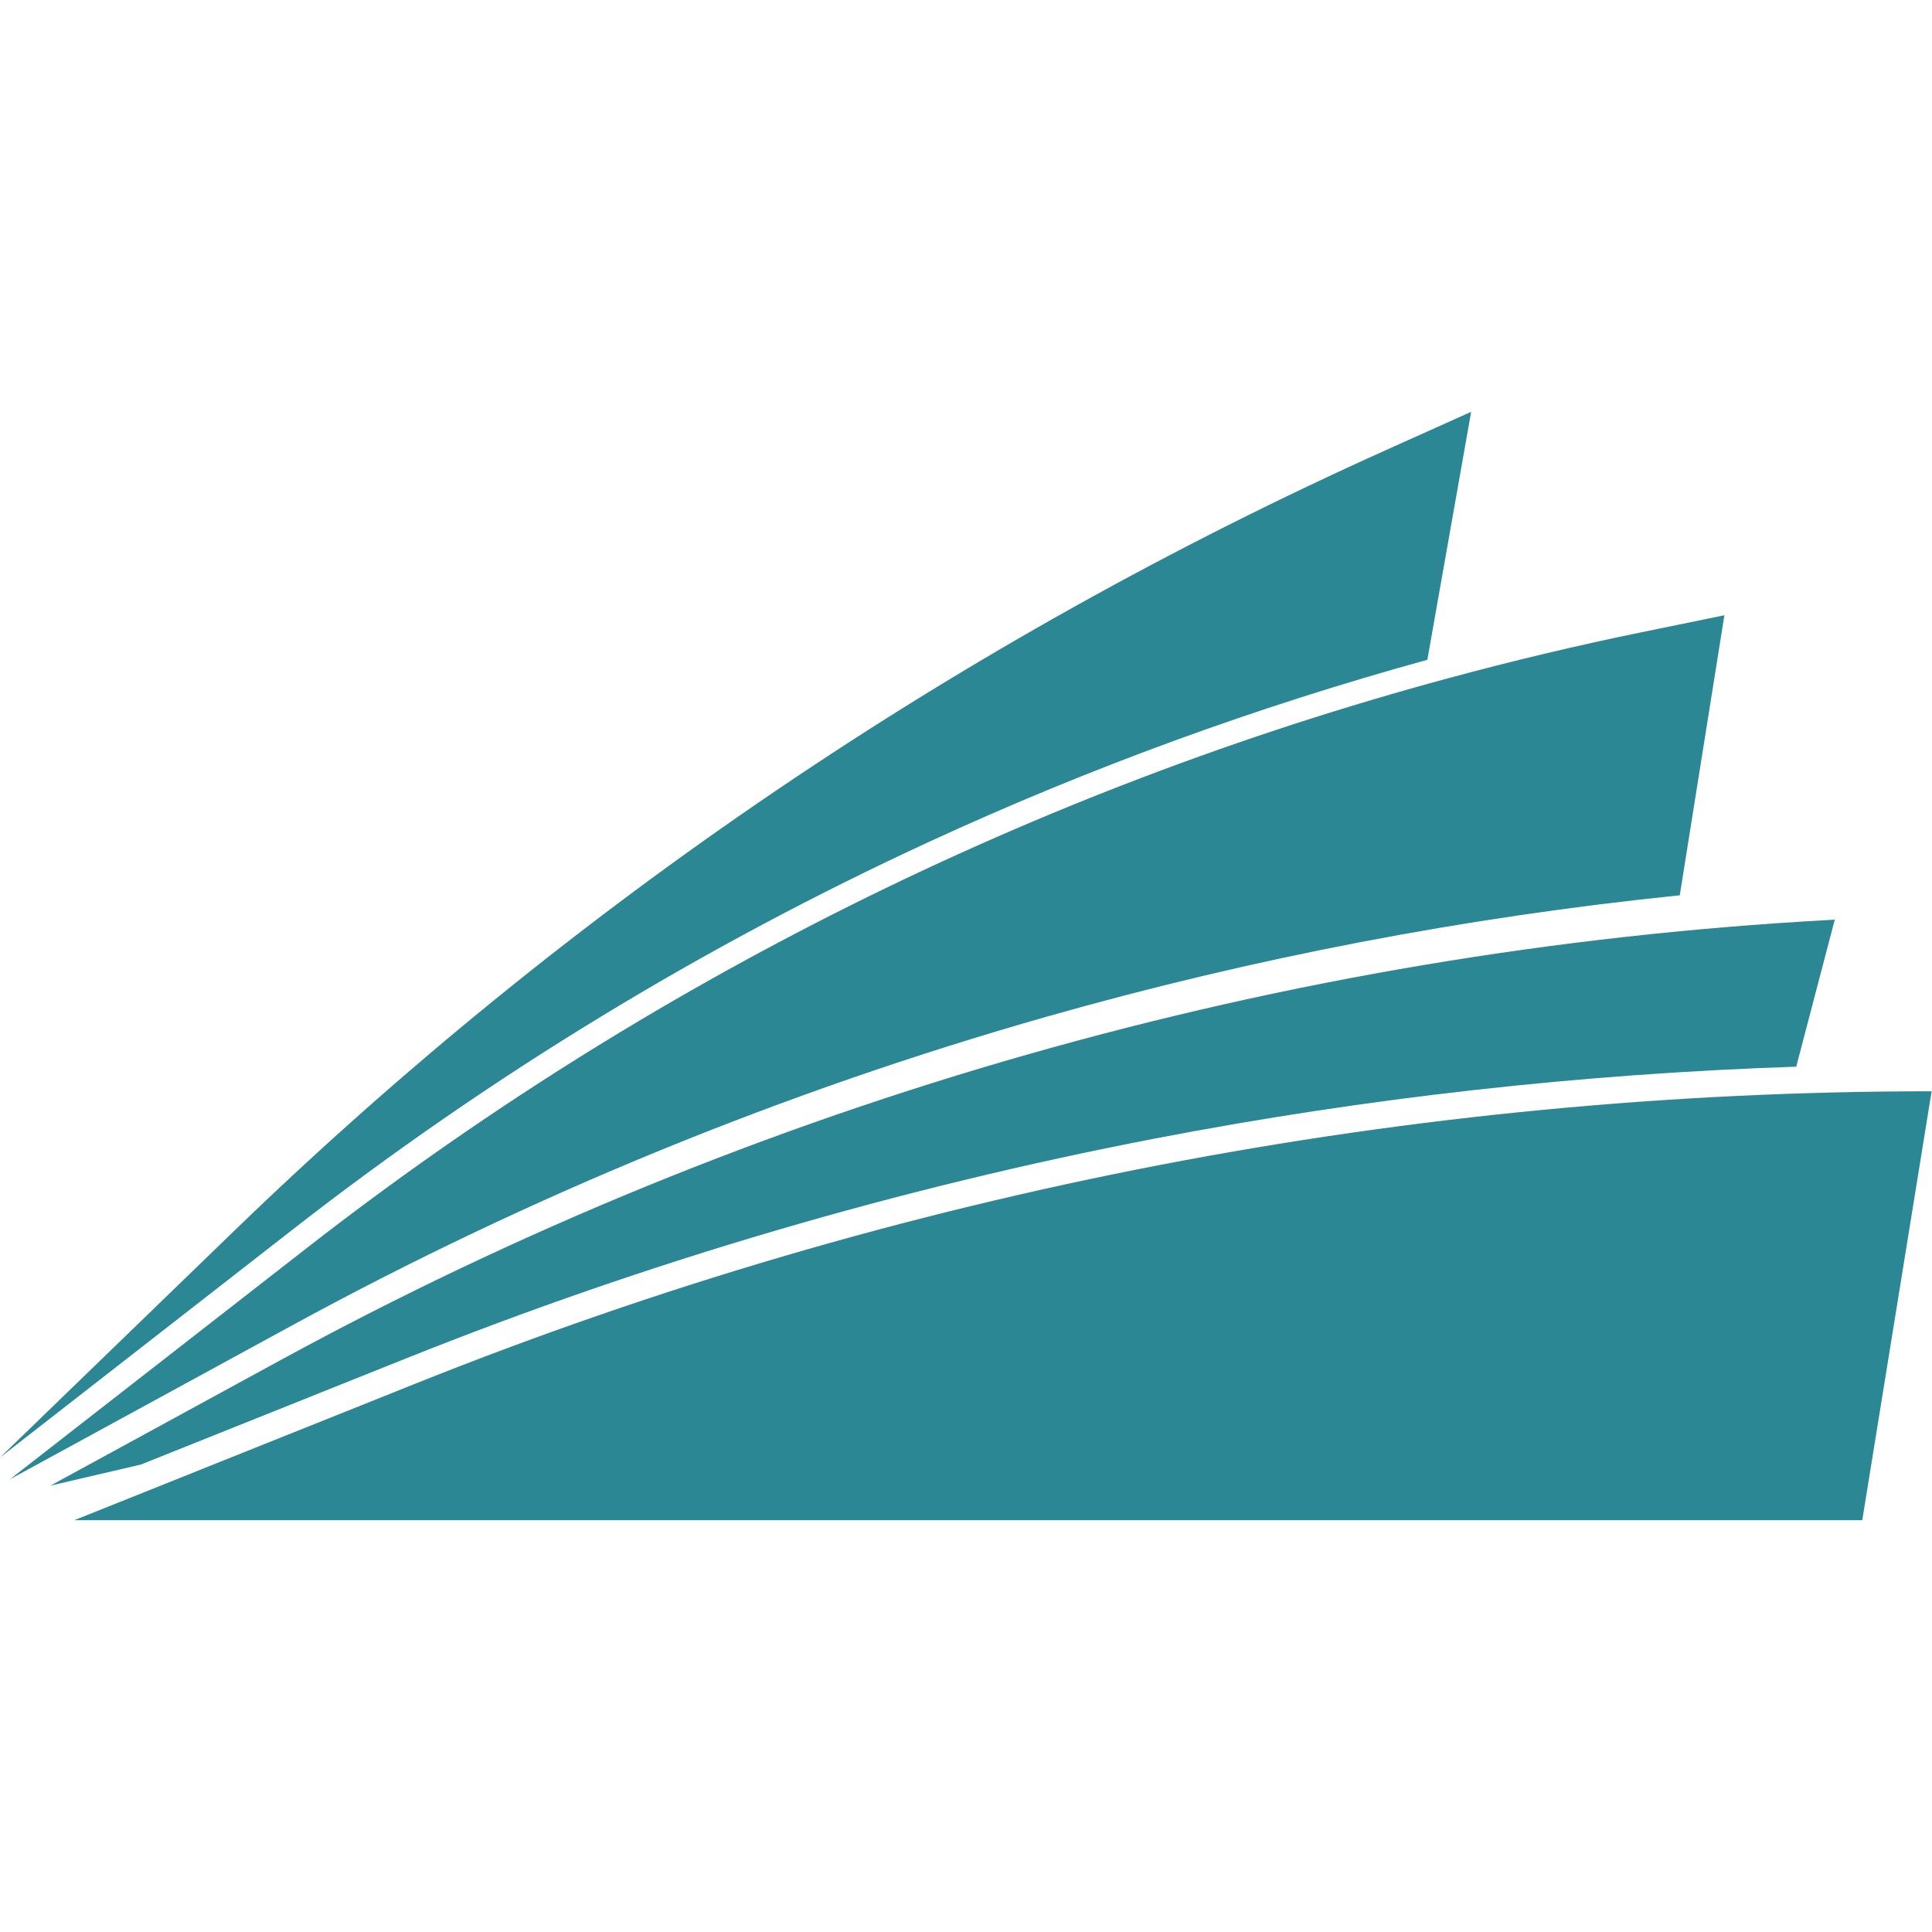
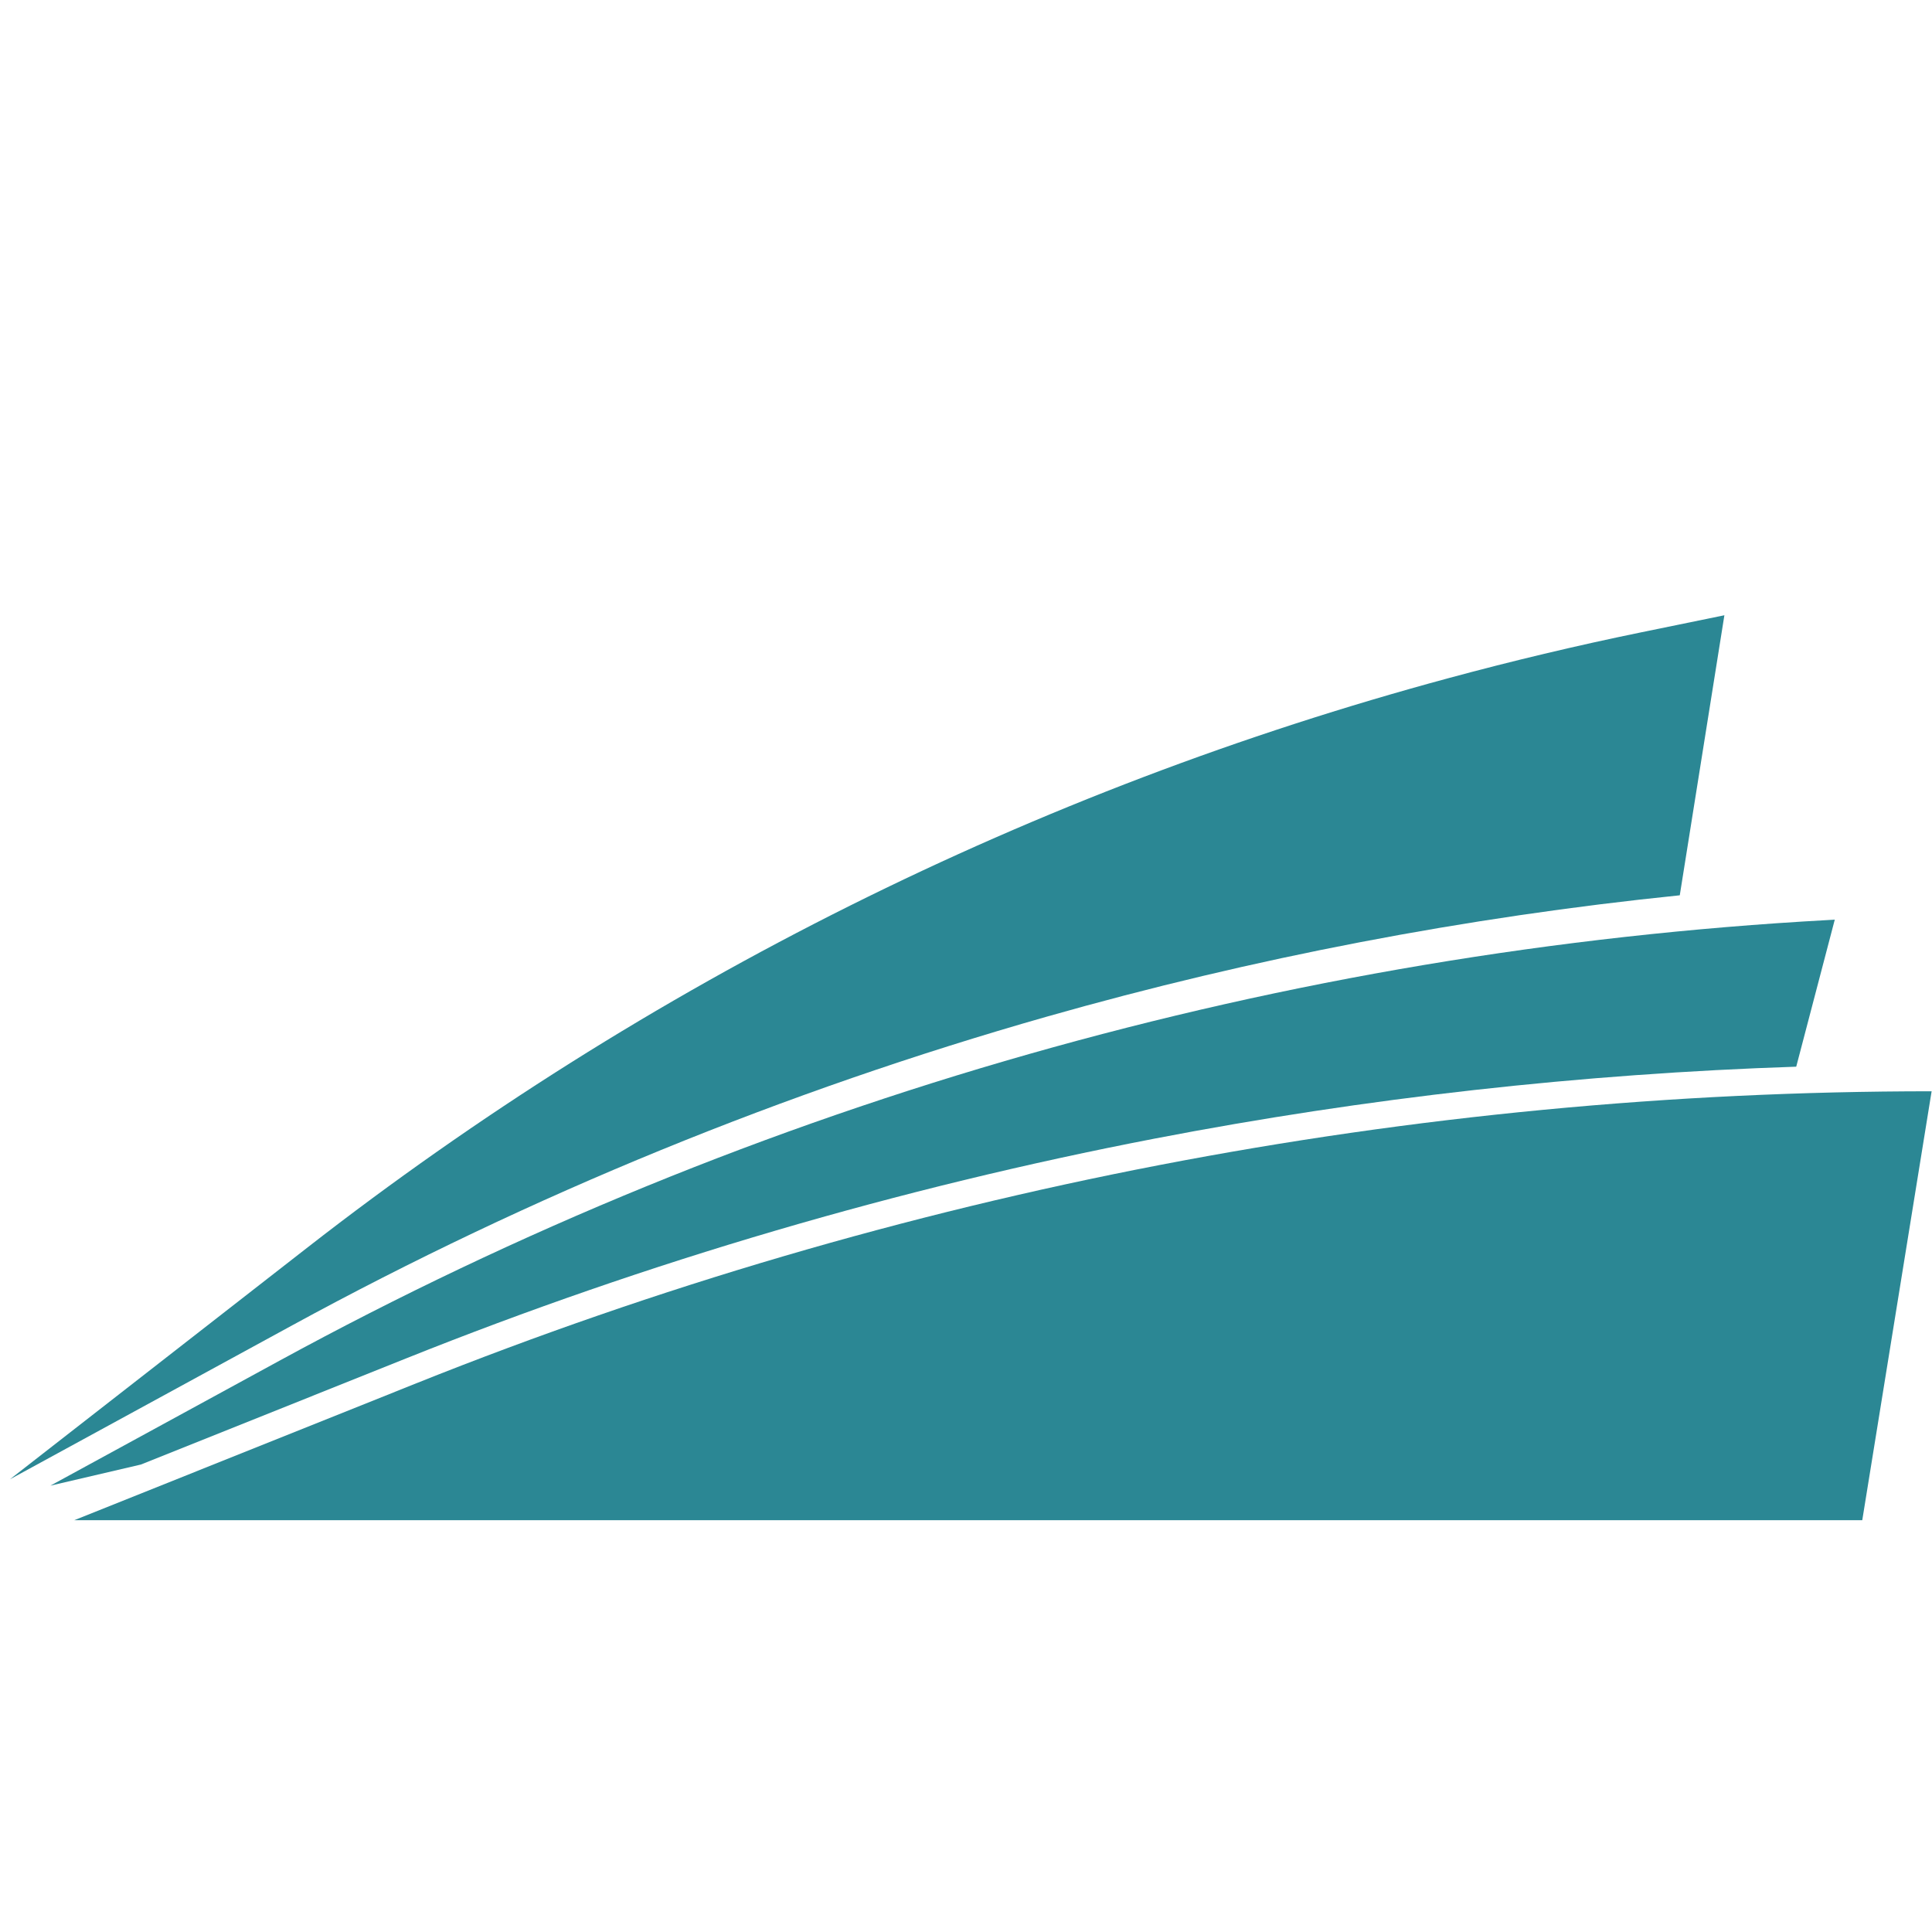
<svg xmlns="http://www.w3.org/2000/svg" version="1.0" preserveAspectRatio="xMidYMid meet" height="500" viewBox="0 0 375 375" zoomAndPan="magnify" width="500">
  <defs>
    <clipPath id="d9c4064769">
-       <path clip-rule="nonzero" d="M 0 79.922 L 286 79.922 L 286 283 L 0 283 Z M 0 79.922" />
-     </clipPath>
+       </clipPath>
    <clipPath id="2195665735">
      <path clip-rule="nonzero" d="M 14 211 L 375 211 L 375 295.172 L 14 295.172 Z M 14 211" />
    </clipPath>
  </defs>
  <g clip-path="url(#d9c4064769)">
    <path fill-rule="nonzero" fill-opacity="1" d="M 45.32 239.039 L 0.02 282.887 L 56.949 238.543 C 95.016 208.883 136.535 183.598 180.352 163.391 C 211.539 149.004 243.93 137.199 277.047 128.066 L 285.551 79.934 L 269.195 87.281 C 186.344 124.512 110.59 175.859 45.32 239.039" fill="#2b8794" />
  </g>
  <path fill-rule="nonzero" fill-opacity="1" d="M 2.789 286.461 L 1.926 287.133 L 56.727 257.242 C 103.09 231.953 152.355 211.797 203.152 197.34 C 243.297 185.918 284.5 178.023 326.043 173.777 L 334.703 119.422 L 318.535 122.738 C 305.957 125.32 293.488 128.293 281.129 131.637 C 200.84 153.328 125.539 190.836 59.727 242.102 L 2.789 286.461" fill="#2b8794" />
  <path fill-rule="nonzero" fill-opacity="1" d="M 224.172 220.992 C 265.137 213.098 306.891 208.43 348.648 207.043 L 356.129 178.504 L 354.789 178.582 C 249.496 184.391 146.824 213.609 54.25 264.109 L 9.785 288.363 L 27.375 284.258 L 78.859 263.652 C 125.719 244.895 174.605 230.543 224.172 220.992" fill="#2b8794" />
  <g clip-path="url(#2195665735)">
    <path fill-rule="nonzero" fill-opacity="1" d="M 374.926 211.816 C 274.164 211.816 174.34 231.055 80.797 268.5 L 14.426 295.066 L 361.465 295.066 L 374.926 211.816" fill="#2b8794" />
  </g>
</svg>